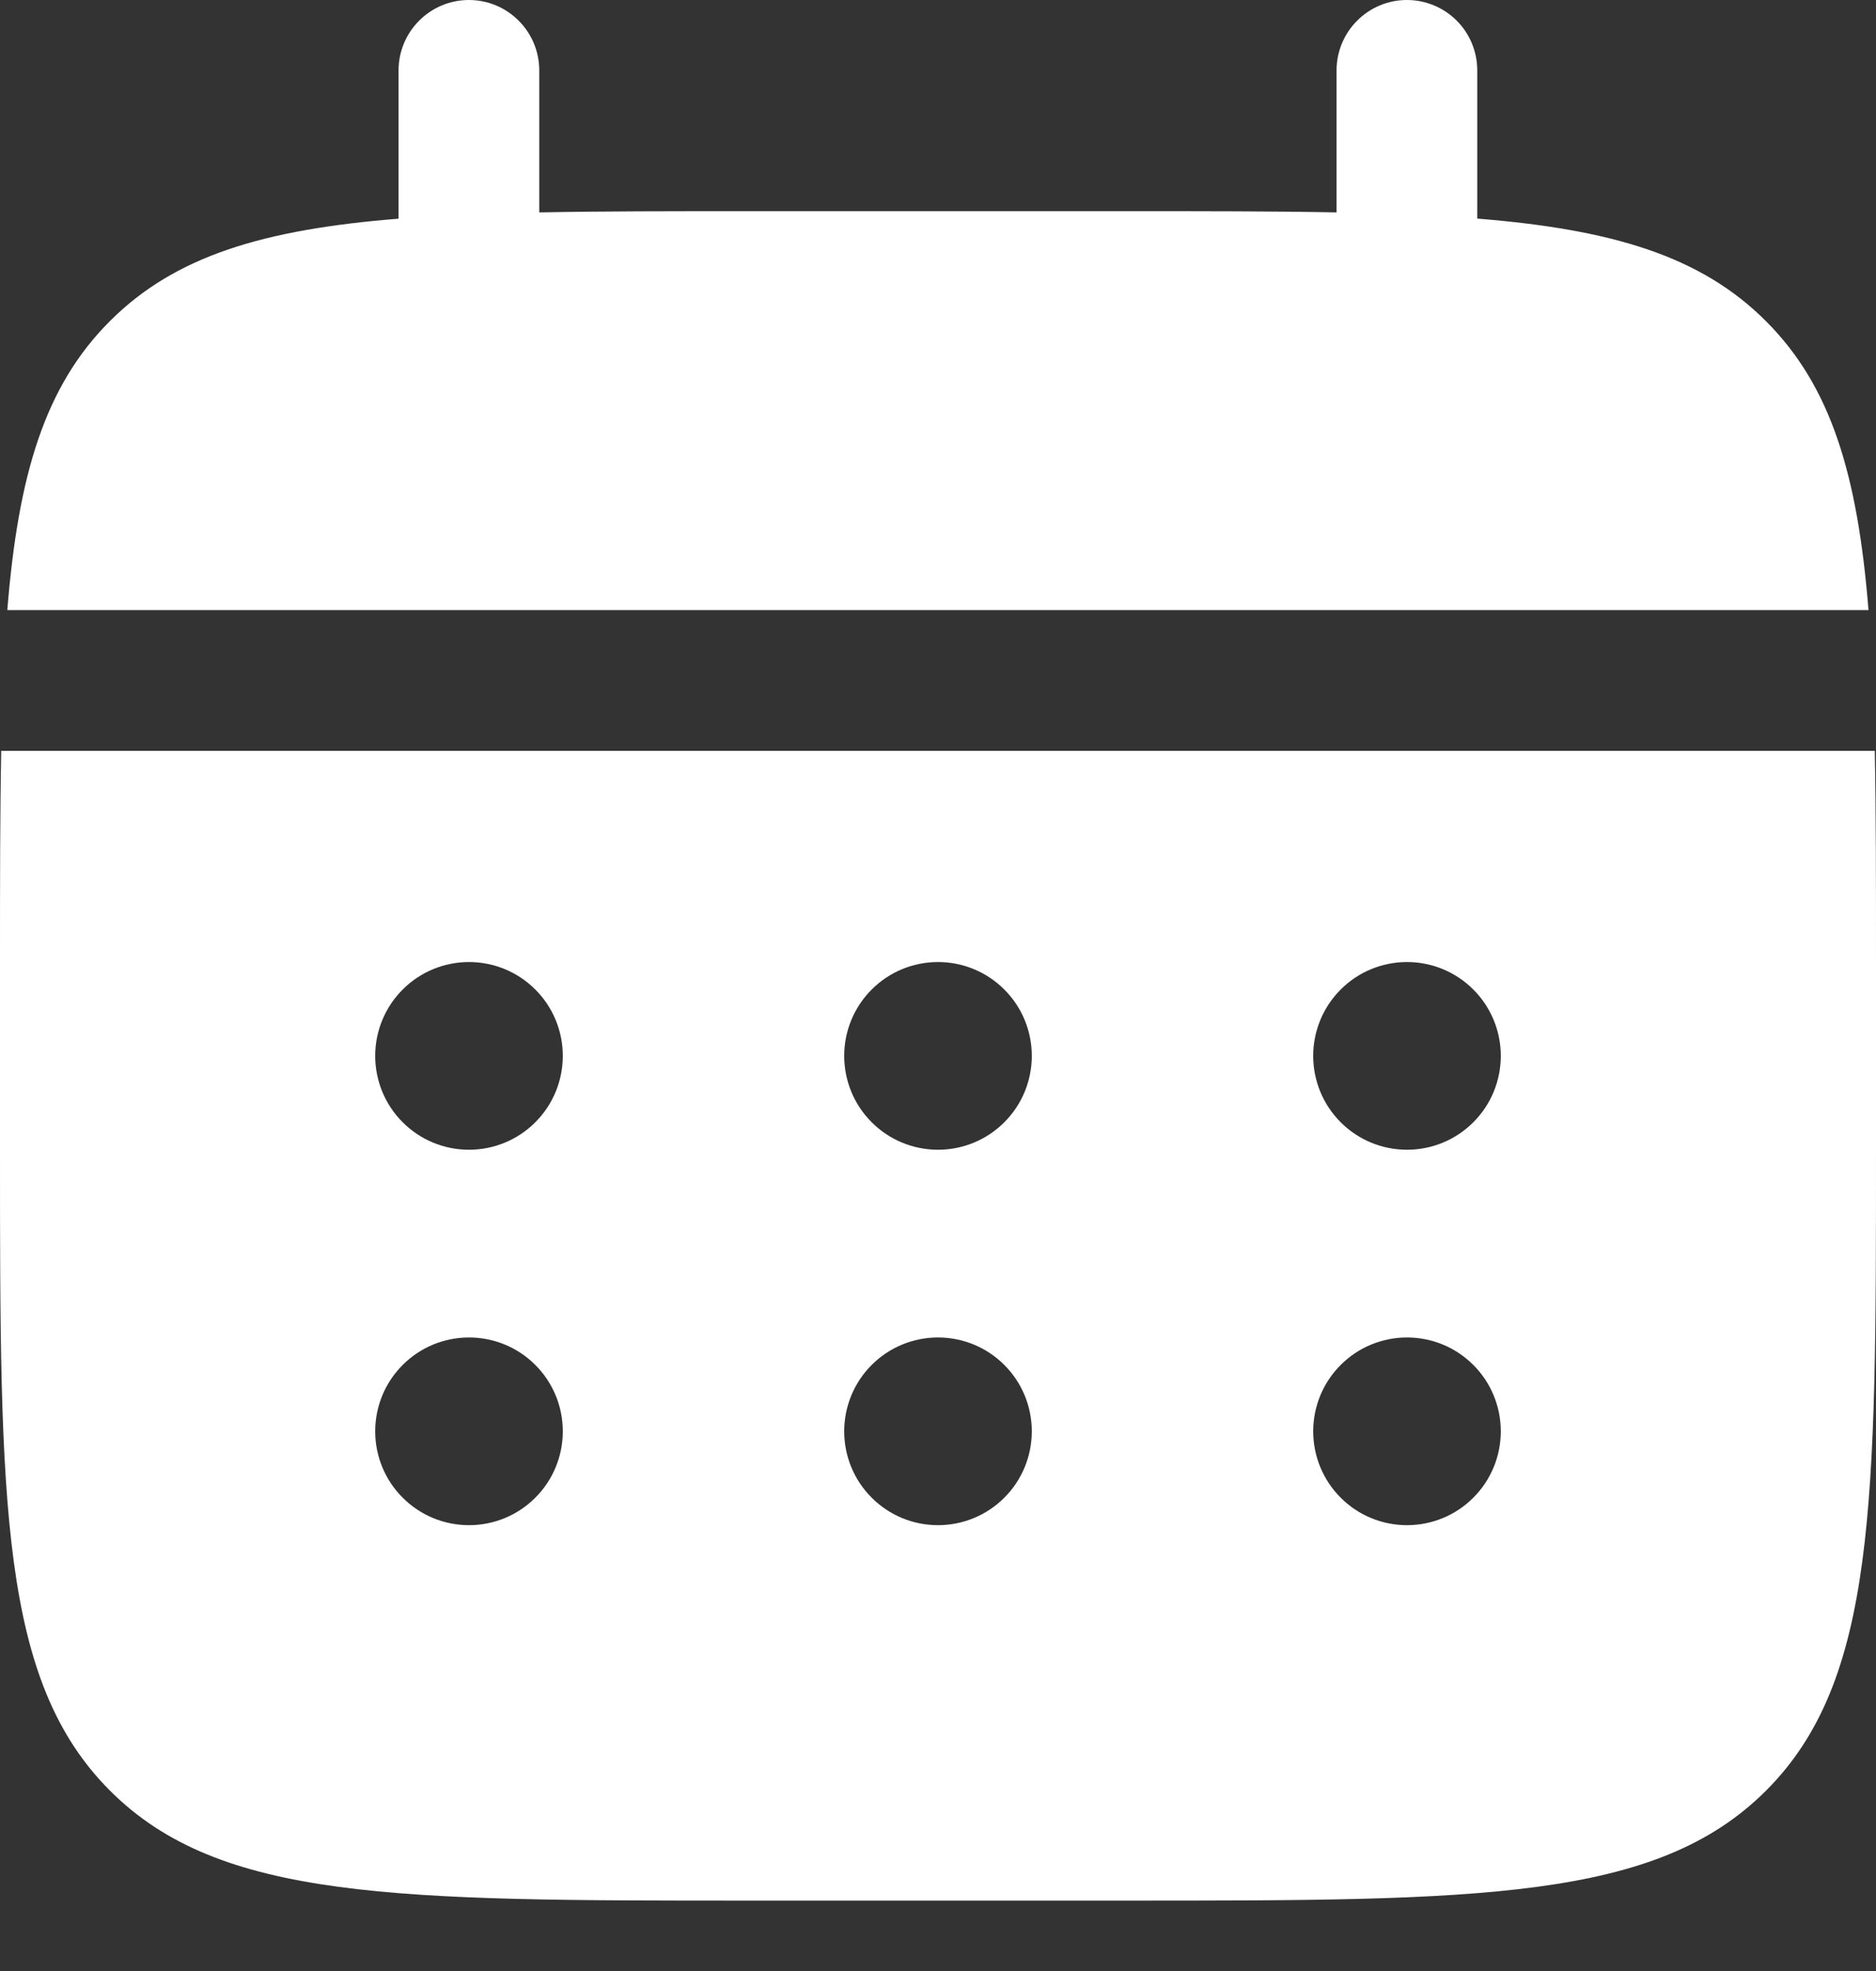
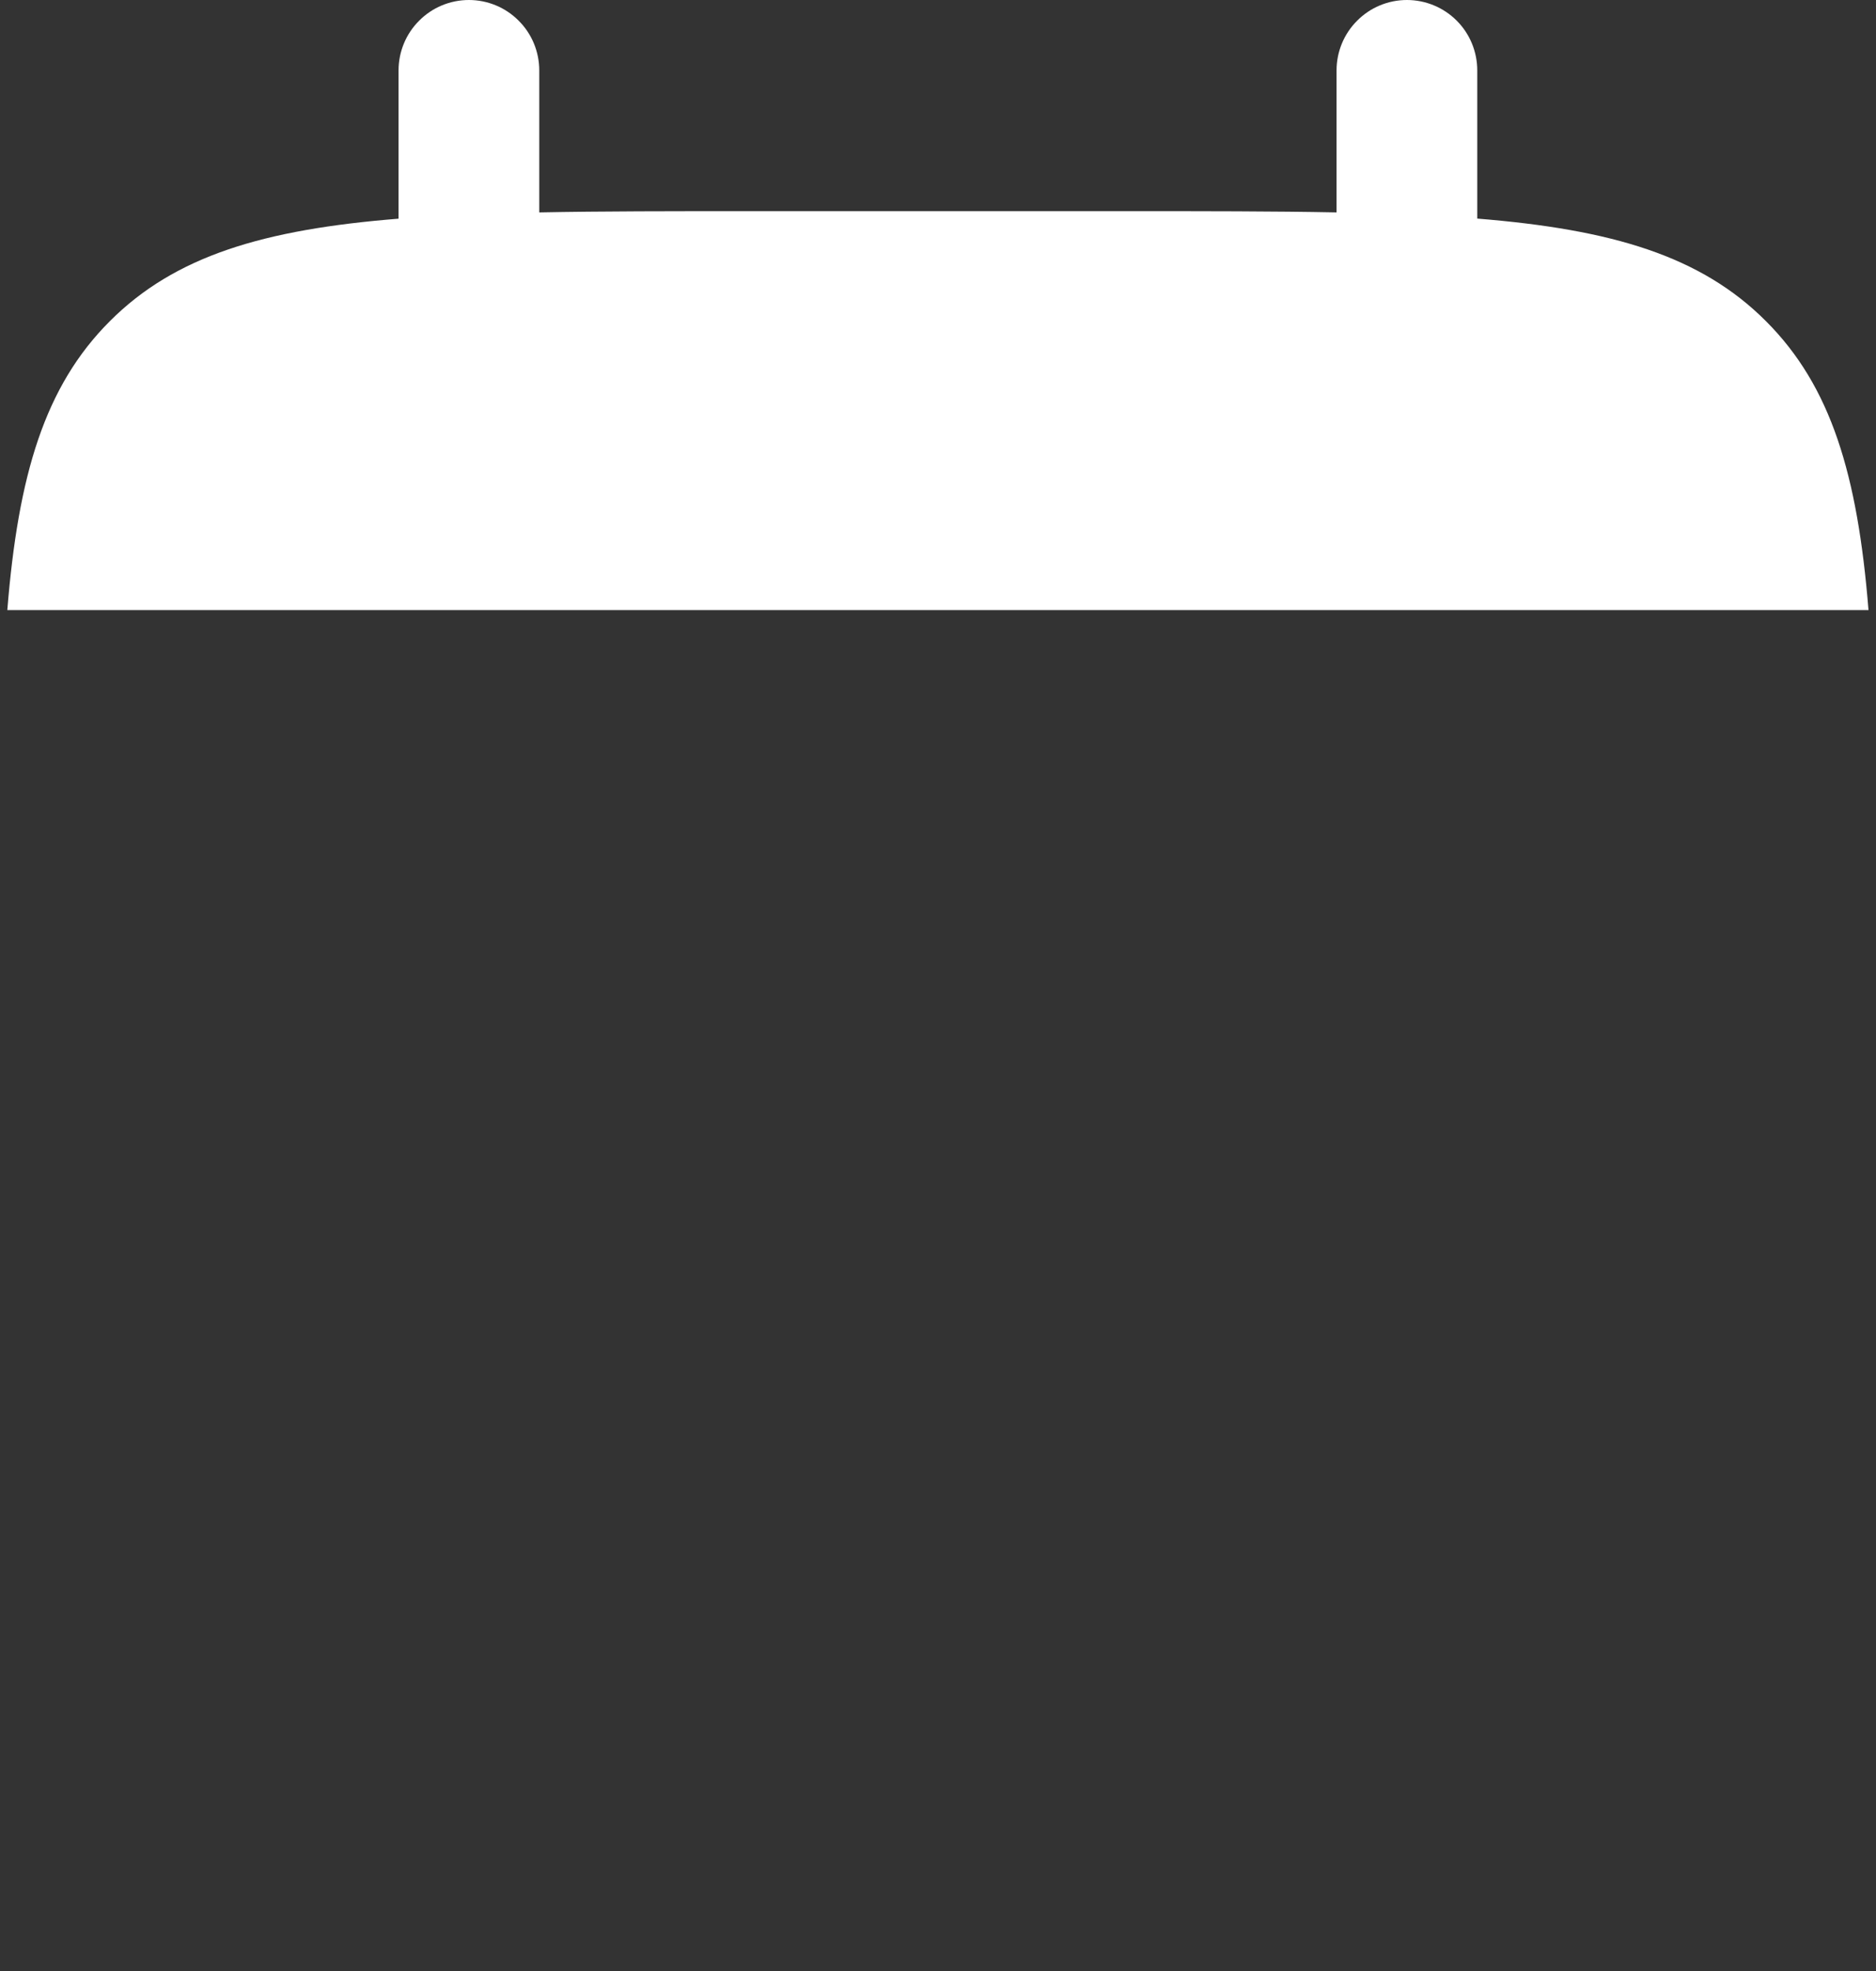
<svg xmlns="http://www.w3.org/2000/svg" width="20" height="21" viewBox="0 0 20 21" fill="none">
  <rect x="0" y="0" width="20" height="21" fill="#333333" stroke="none" />
  <path d="M5.749 0.75C5.749 0.551 5.67 0.36 5.529 0.22C5.389 0.079 5.198 0 4.999 0C4.8 0 4.609 0.079 4.469 0.22C4.328 0.36 4.249 0.551 4.249 0.75V2.33C2.809 2.445 1.865 2.727 1.171 3.422C0.476 4.116 0.194 5.061 0.078 6.5H19.92C19.804 5.06 19.522 4.116 18.827 3.422C18.133 2.727 17.188 2.445 15.749 2.329V0.75C15.749 0.551 15.67 0.36 15.53 0.22C15.389 0.079 15.198 0 14.999 0C14.8 0 14.609 0.079 14.469 0.22C14.328 0.36 14.249 0.551 14.249 0.75V2.263C13.584 2.25 12.838 2.25 11.999 2.25H7.999C7.16 2.25 6.414 2.25 5.749 2.263V0.75Z" fill="white" />
-   <path fill-rule="evenodd" clip-rule="evenodd" d="M0 10.25C0 9.411 1.11759e-08 8.665 0.013 8H19.987C20 8.665 20 9.411 20 10.25V12.25C20 16.021 20 17.907 18.828 19.078C17.656 20.249 15.771 20.25 12 20.25H8C4.229 20.25 2.343 20.25 1.172 19.078C0.001 17.906 0 16.021 0 12.25V10.25ZM15 12.25C15.265 12.25 15.52 12.145 15.707 11.957C15.895 11.77 16 11.515 16 11.25C16 10.985 15.895 10.73 15.707 10.543C15.52 10.355 15.265 10.25 15 10.25C14.735 10.25 14.48 10.355 14.293 10.543C14.105 10.73 14 10.985 14 11.25C14 11.515 14.105 11.77 14.293 11.957C14.48 12.145 14.735 12.25 15 12.25ZM15 16.25C15.265 16.25 15.52 16.145 15.707 15.957C15.895 15.77 16 15.515 16 15.25C16 14.985 15.895 14.73 15.707 14.543C15.52 14.355 15.265 14.25 15 14.25C14.735 14.25 14.48 14.355 14.293 14.543C14.105 14.73 14 14.985 14 15.25C14 15.515 14.105 15.77 14.293 15.957C14.48 16.145 14.735 16.25 15 16.25ZM11 11.25C11 11.515 10.895 11.77 10.707 11.957C10.52 12.145 10.265 12.25 10 12.25C9.735 12.25 9.48 12.145 9.293 11.957C9.105 11.77 9 11.515 9 11.25C9 10.985 9.105 10.73 9.293 10.543C9.48 10.355 9.735 10.25 10 10.25C10.265 10.25 10.52 10.355 10.707 10.543C10.895 10.73 11 10.985 11 11.25ZM11 15.25C11 15.515 10.895 15.77 10.707 15.957C10.52 16.145 10.265 16.25 10 16.25C9.735 16.25 9.48 16.145 9.293 15.957C9.105 15.77 9 15.515 9 15.25C9 14.985 9.105 14.73 9.293 14.543C9.48 14.355 9.735 14.25 10 14.25C10.265 14.25 10.52 14.355 10.707 14.543C10.895 14.73 11 14.985 11 15.25ZM5 12.25C5.265 12.25 5.52 12.145 5.707 11.957C5.895 11.77 6 11.515 6 11.25C6 10.985 5.895 10.73 5.707 10.543C5.52 10.355 5.265 10.25 5 10.25C4.735 10.25 4.48 10.355 4.293 10.543C4.105 10.73 4 10.985 4 11.25C4 11.515 4.105 11.77 4.293 11.957C4.48 12.145 4.735 12.25 5 12.25ZM5 16.25C5.265 16.25 5.52 16.145 5.707 15.957C5.895 15.77 6 15.515 6 15.25C6 14.985 5.895 14.73 5.707 14.543C5.52 14.355 5.265 14.25 5 14.25C4.735 14.25 4.48 14.355 4.293 14.543C4.105 14.73 4 14.985 4 15.25C4 15.515 4.105 15.77 4.293 15.957C4.48 16.145 4.735 16.25 5 16.25Z" fill="white" />
</svg>